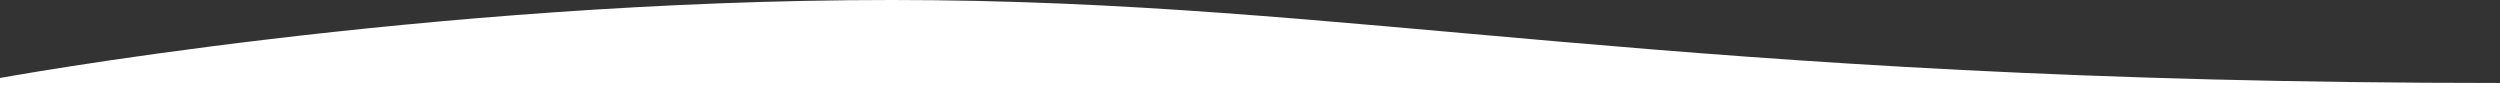
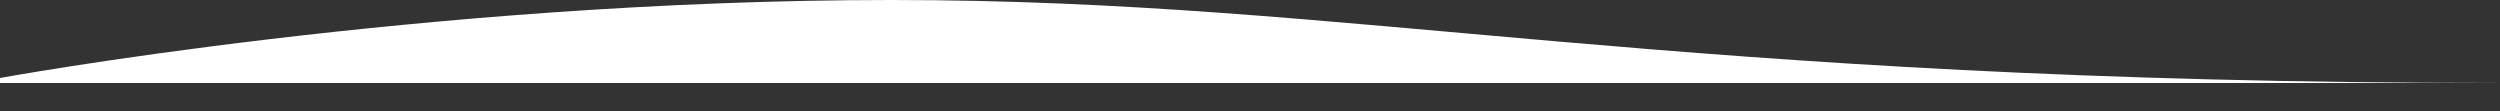
<svg xmlns="http://www.w3.org/2000/svg" id="Layer_1" data-name="Layer 1" version="1.1" viewBox="0 0 1440 64">
  <rect x="0" y="0" width="1440" height="64" fill="#333333" stroke="none" />
  <defs>
    <style> .cls-1 { fill: #fff; stroke-width: 0px; } </style>
  </defs>
-   <path class="cls-1" d="M-1,45.1S244.6,0,513.6,0s445.1,47.8,927.4,47.8v16.9H-1v-19.7Z" />
+   <path class="cls-1" d="M-1,45.1S244.6,0,513.6,0s445.1,47.8,927.4,47.8H-1v-19.7Z" />
</svg>